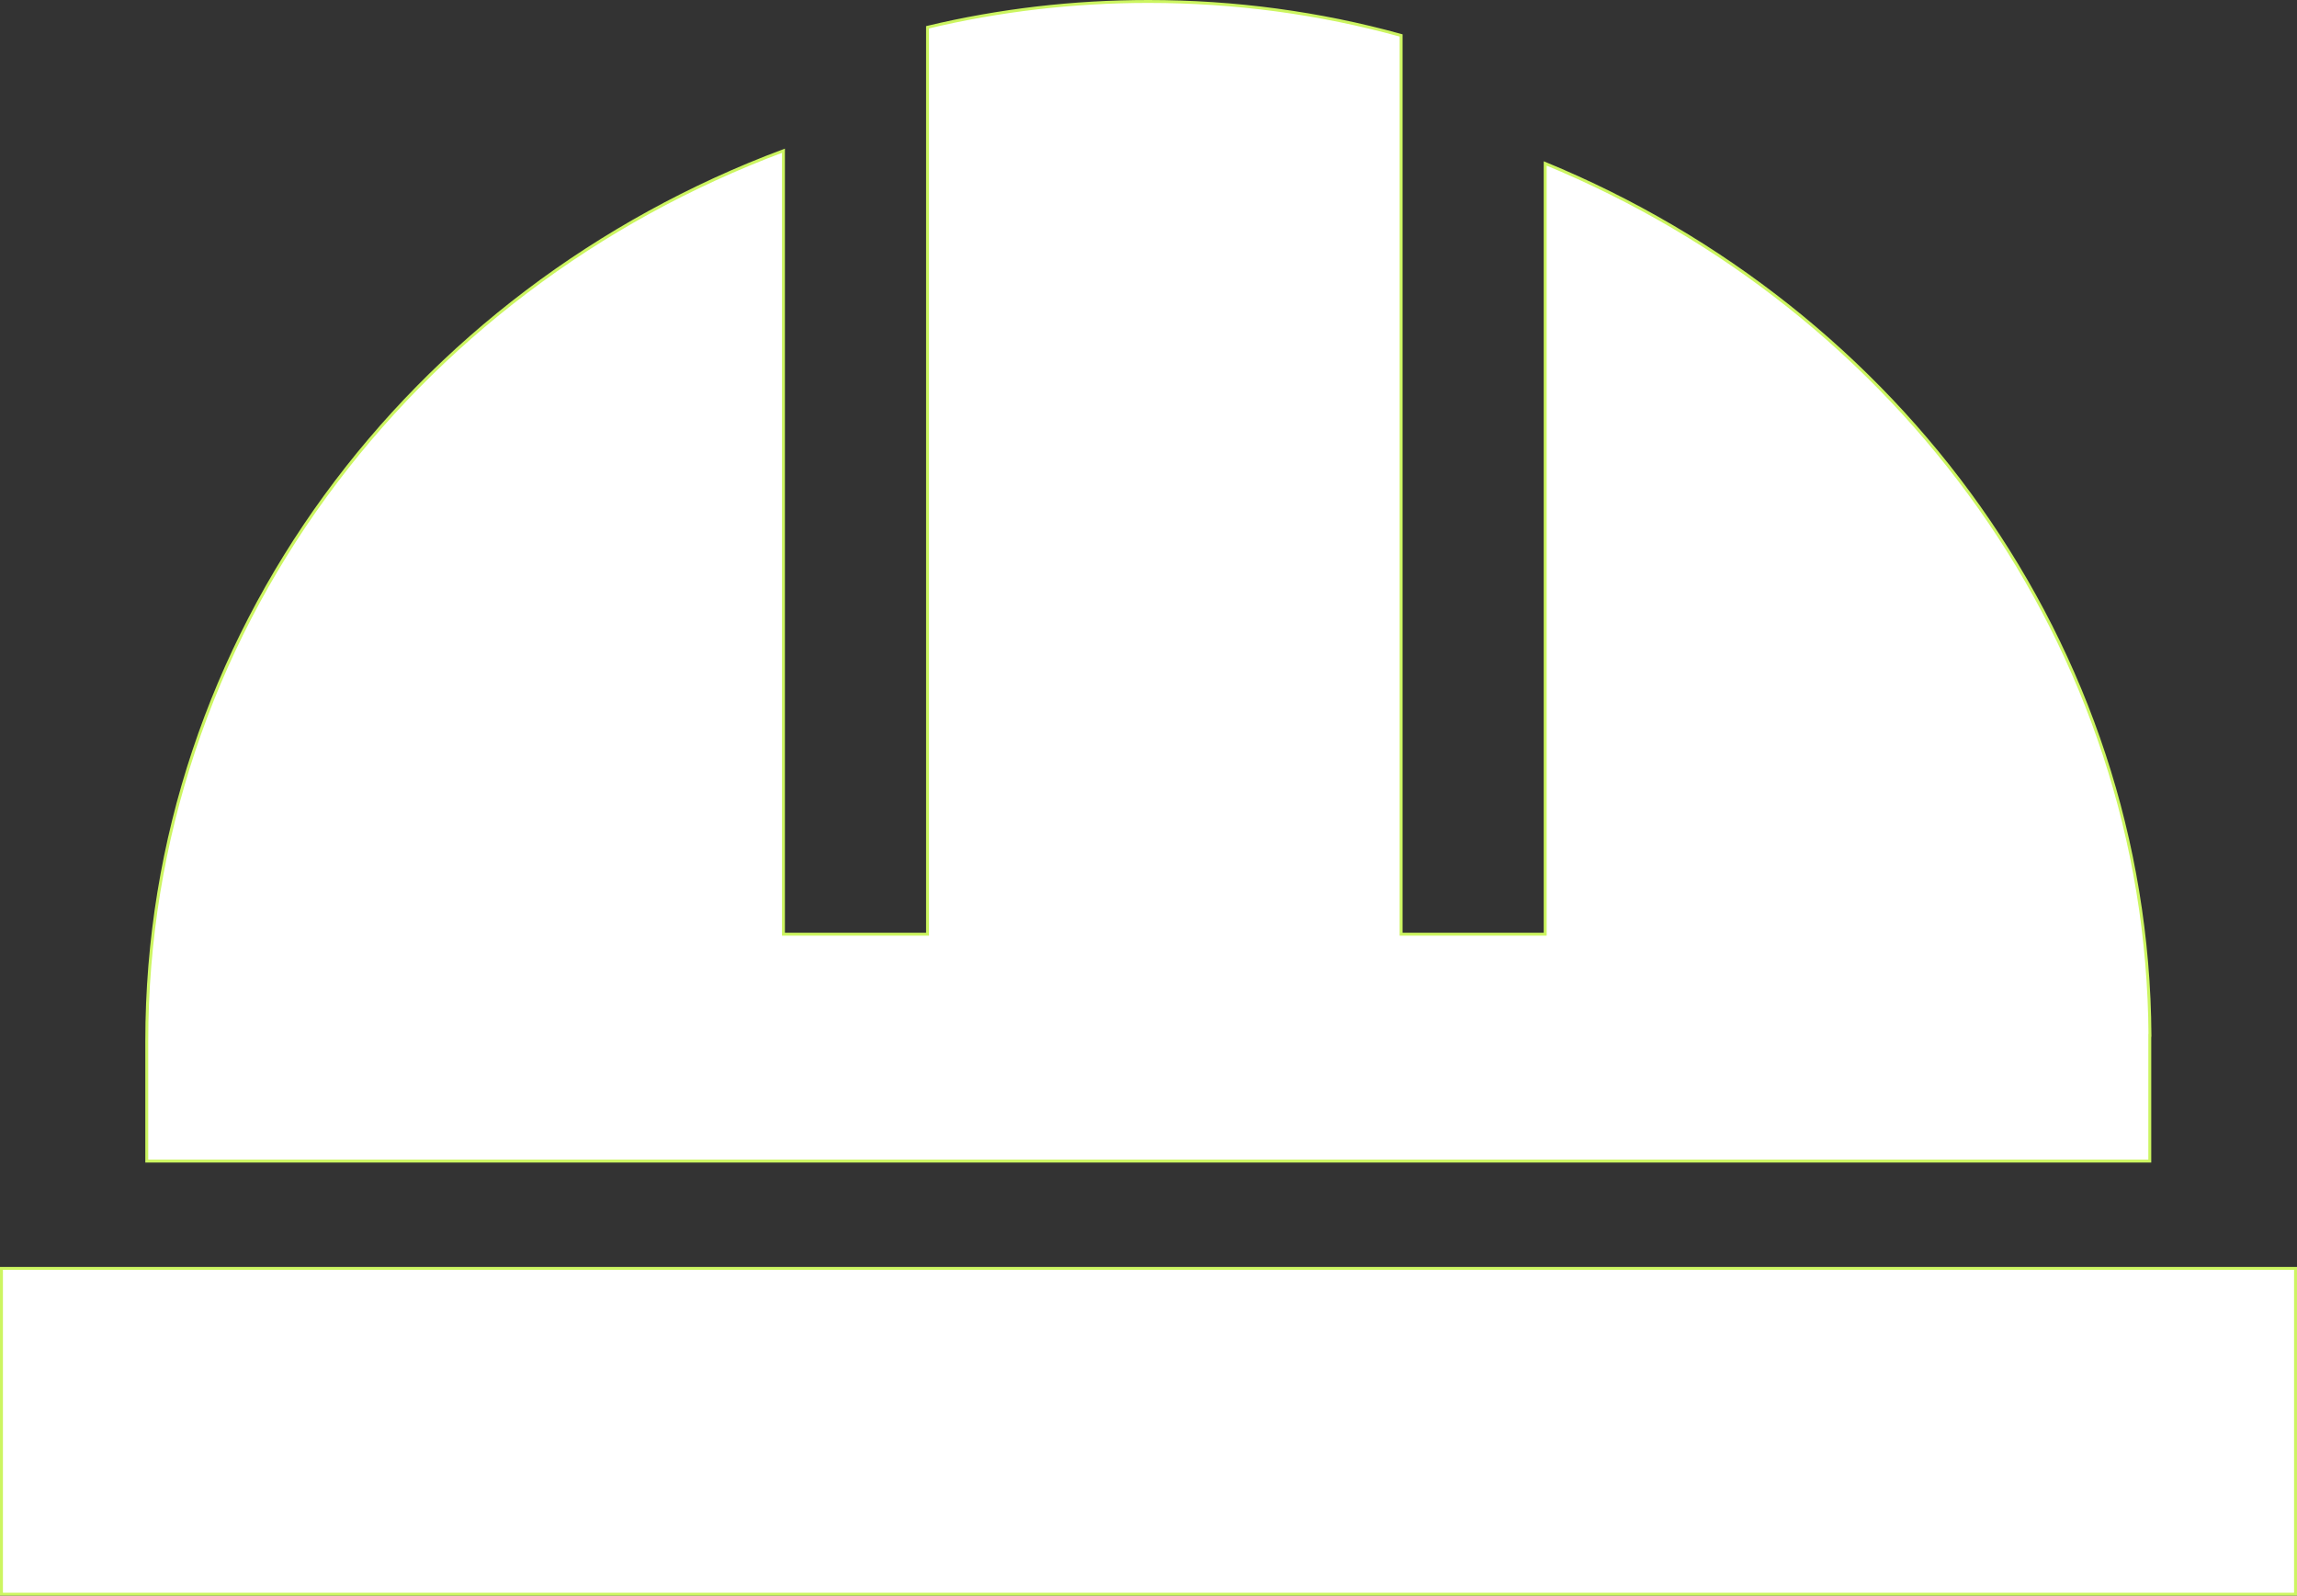
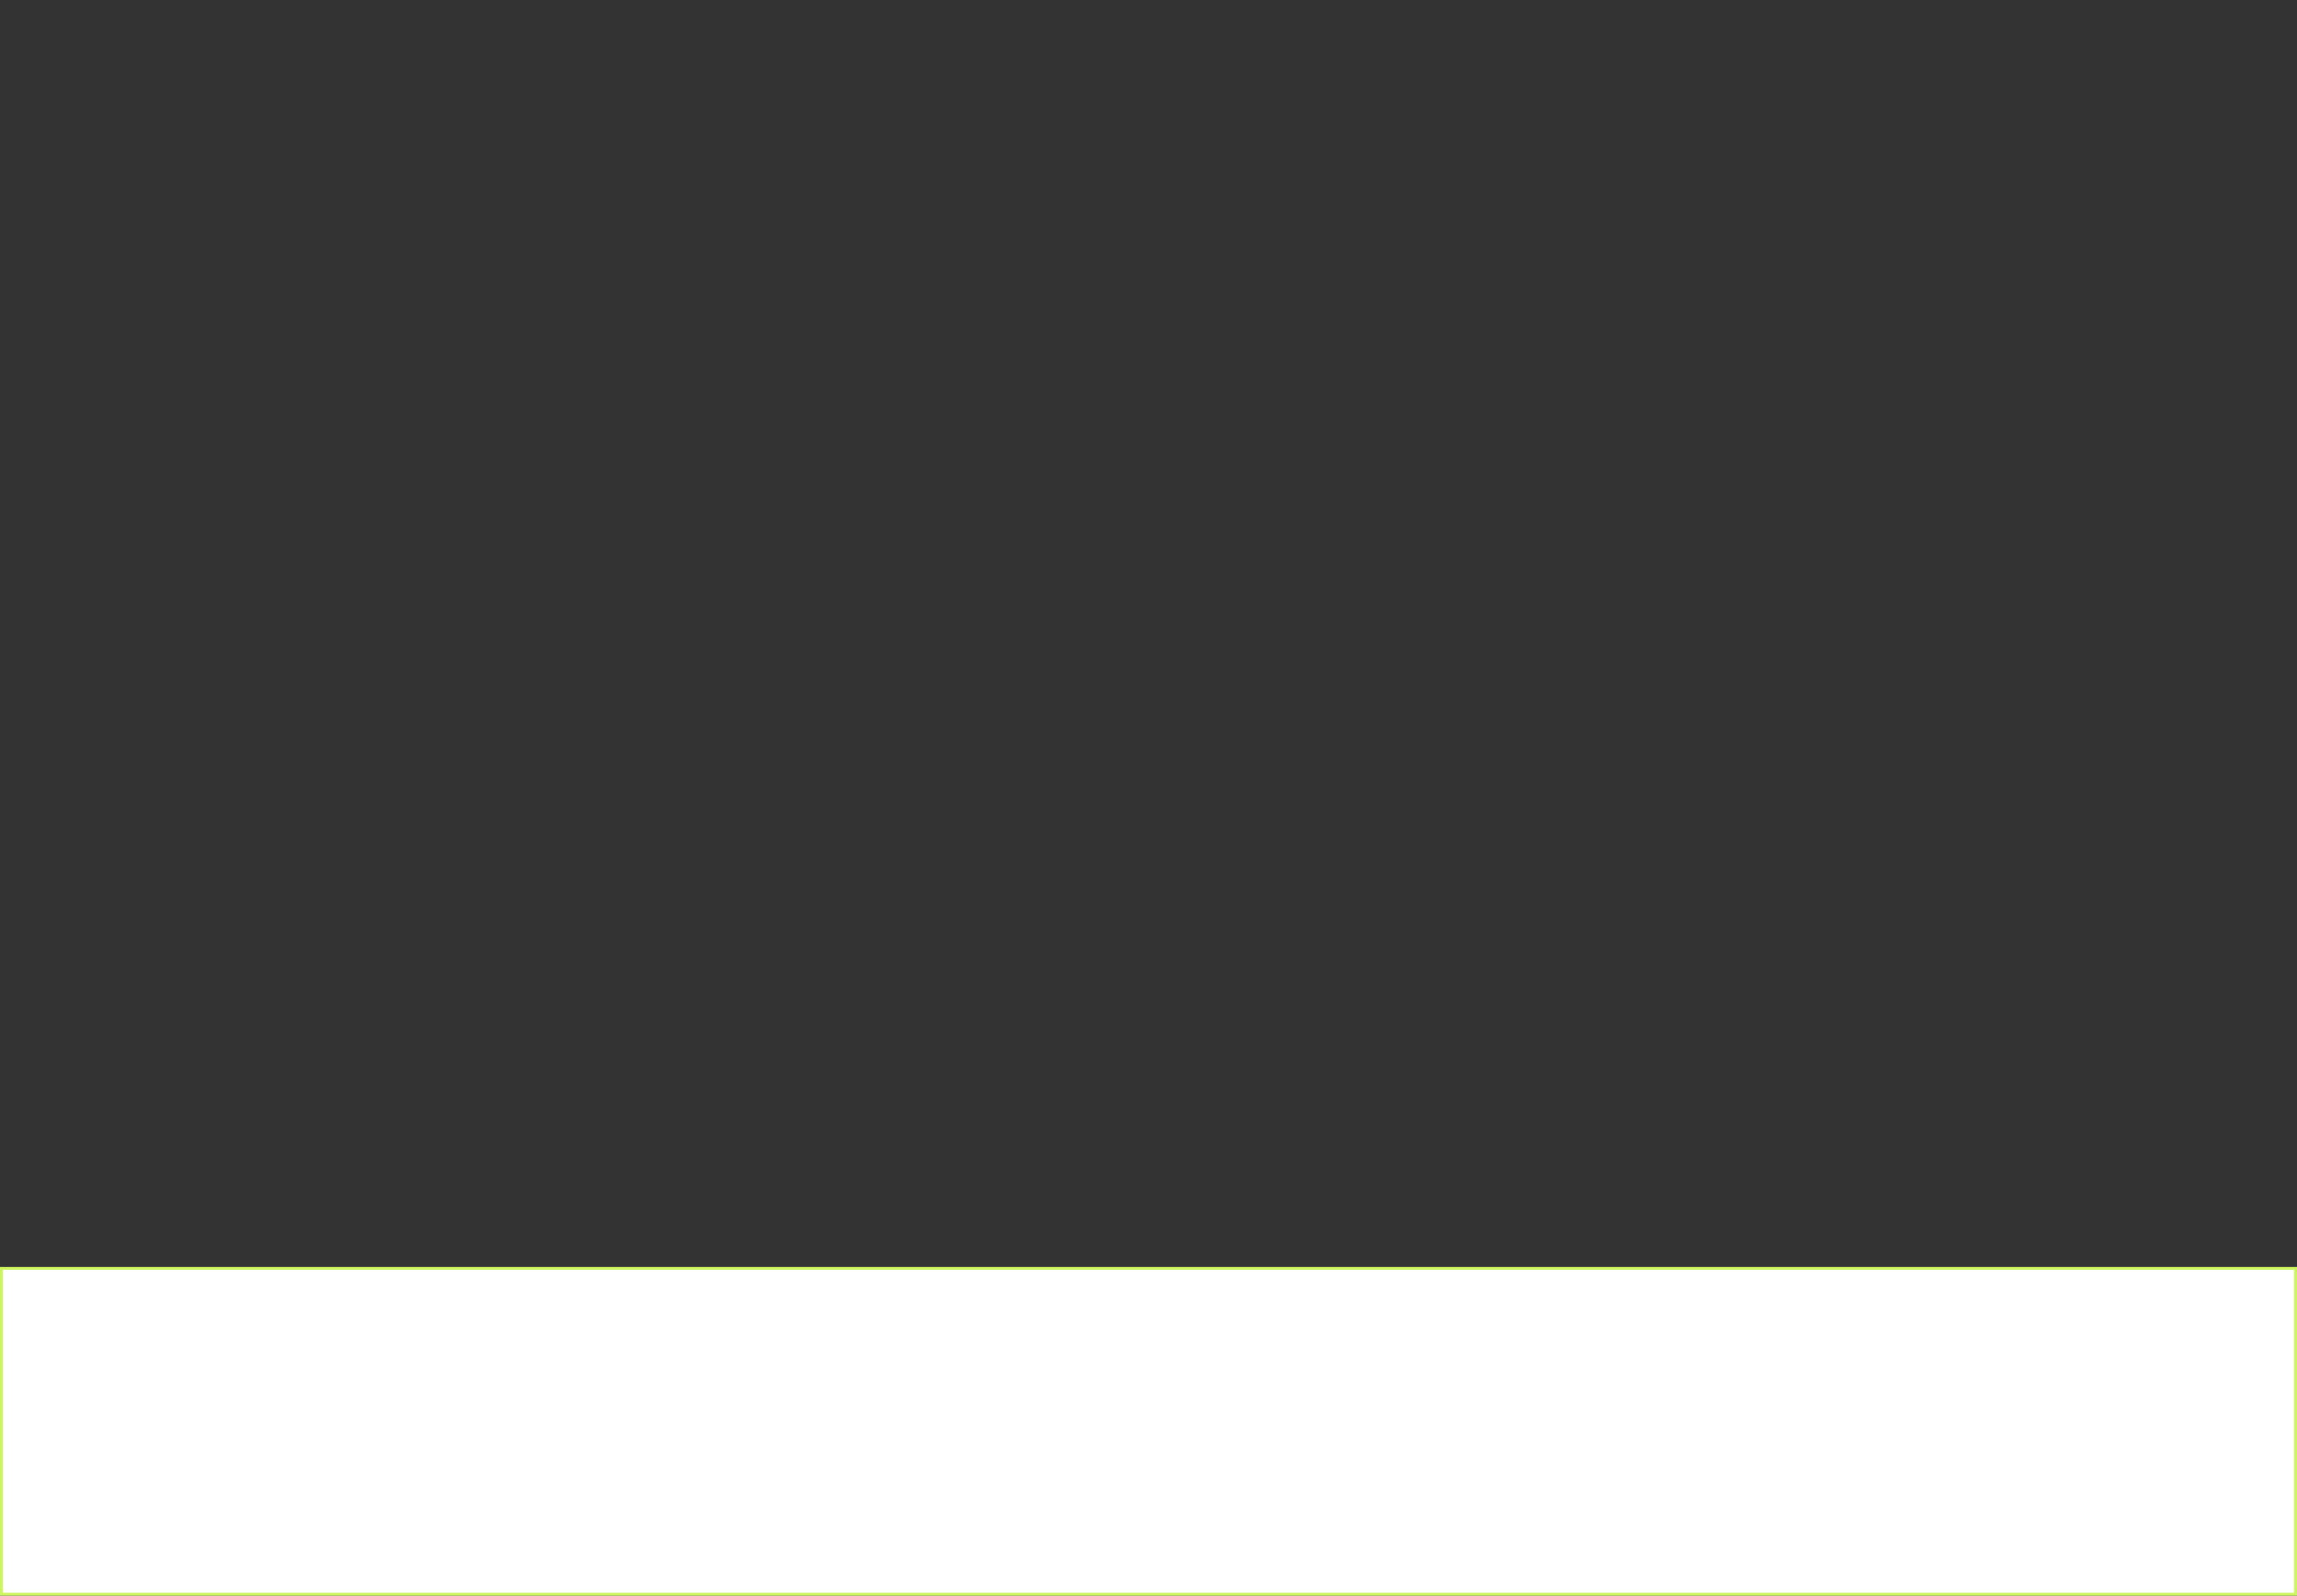
<svg xmlns="http://www.w3.org/2000/svg" id="Ebene_2" width="196.141" height="136.25" viewBox="0 0 196.141 136.25">
  <rect x="0" y="0" width="196.141" height="136.25" fill="#333333" stroke="none" />
  <defs>
    <style>.cls-1{fill:#fff;stroke:#ccf561;stroke-width:.25px;}</style>
  </defs>
  <g id="Ebene_1-2">
    <path class="cls-1" d="M.125,136.125v-27.821h195.891v27.821H.125Z" />
-     <path class="cls-1" d="M131.445,79.77h.5V13.956c30.236,12.456,51.431,41.079,51.641,74.448h-.015v10.74H12.533v-10.24c0-34.583,22.522-64.148,54.366-76.034v66.9h12.304V2.328c6.129-1.464,12.461-2.203,18.857-2.203,7.368,0,14.608.972,21.581,2.901v76.745h11.804Z" />
  </g>
</svg>